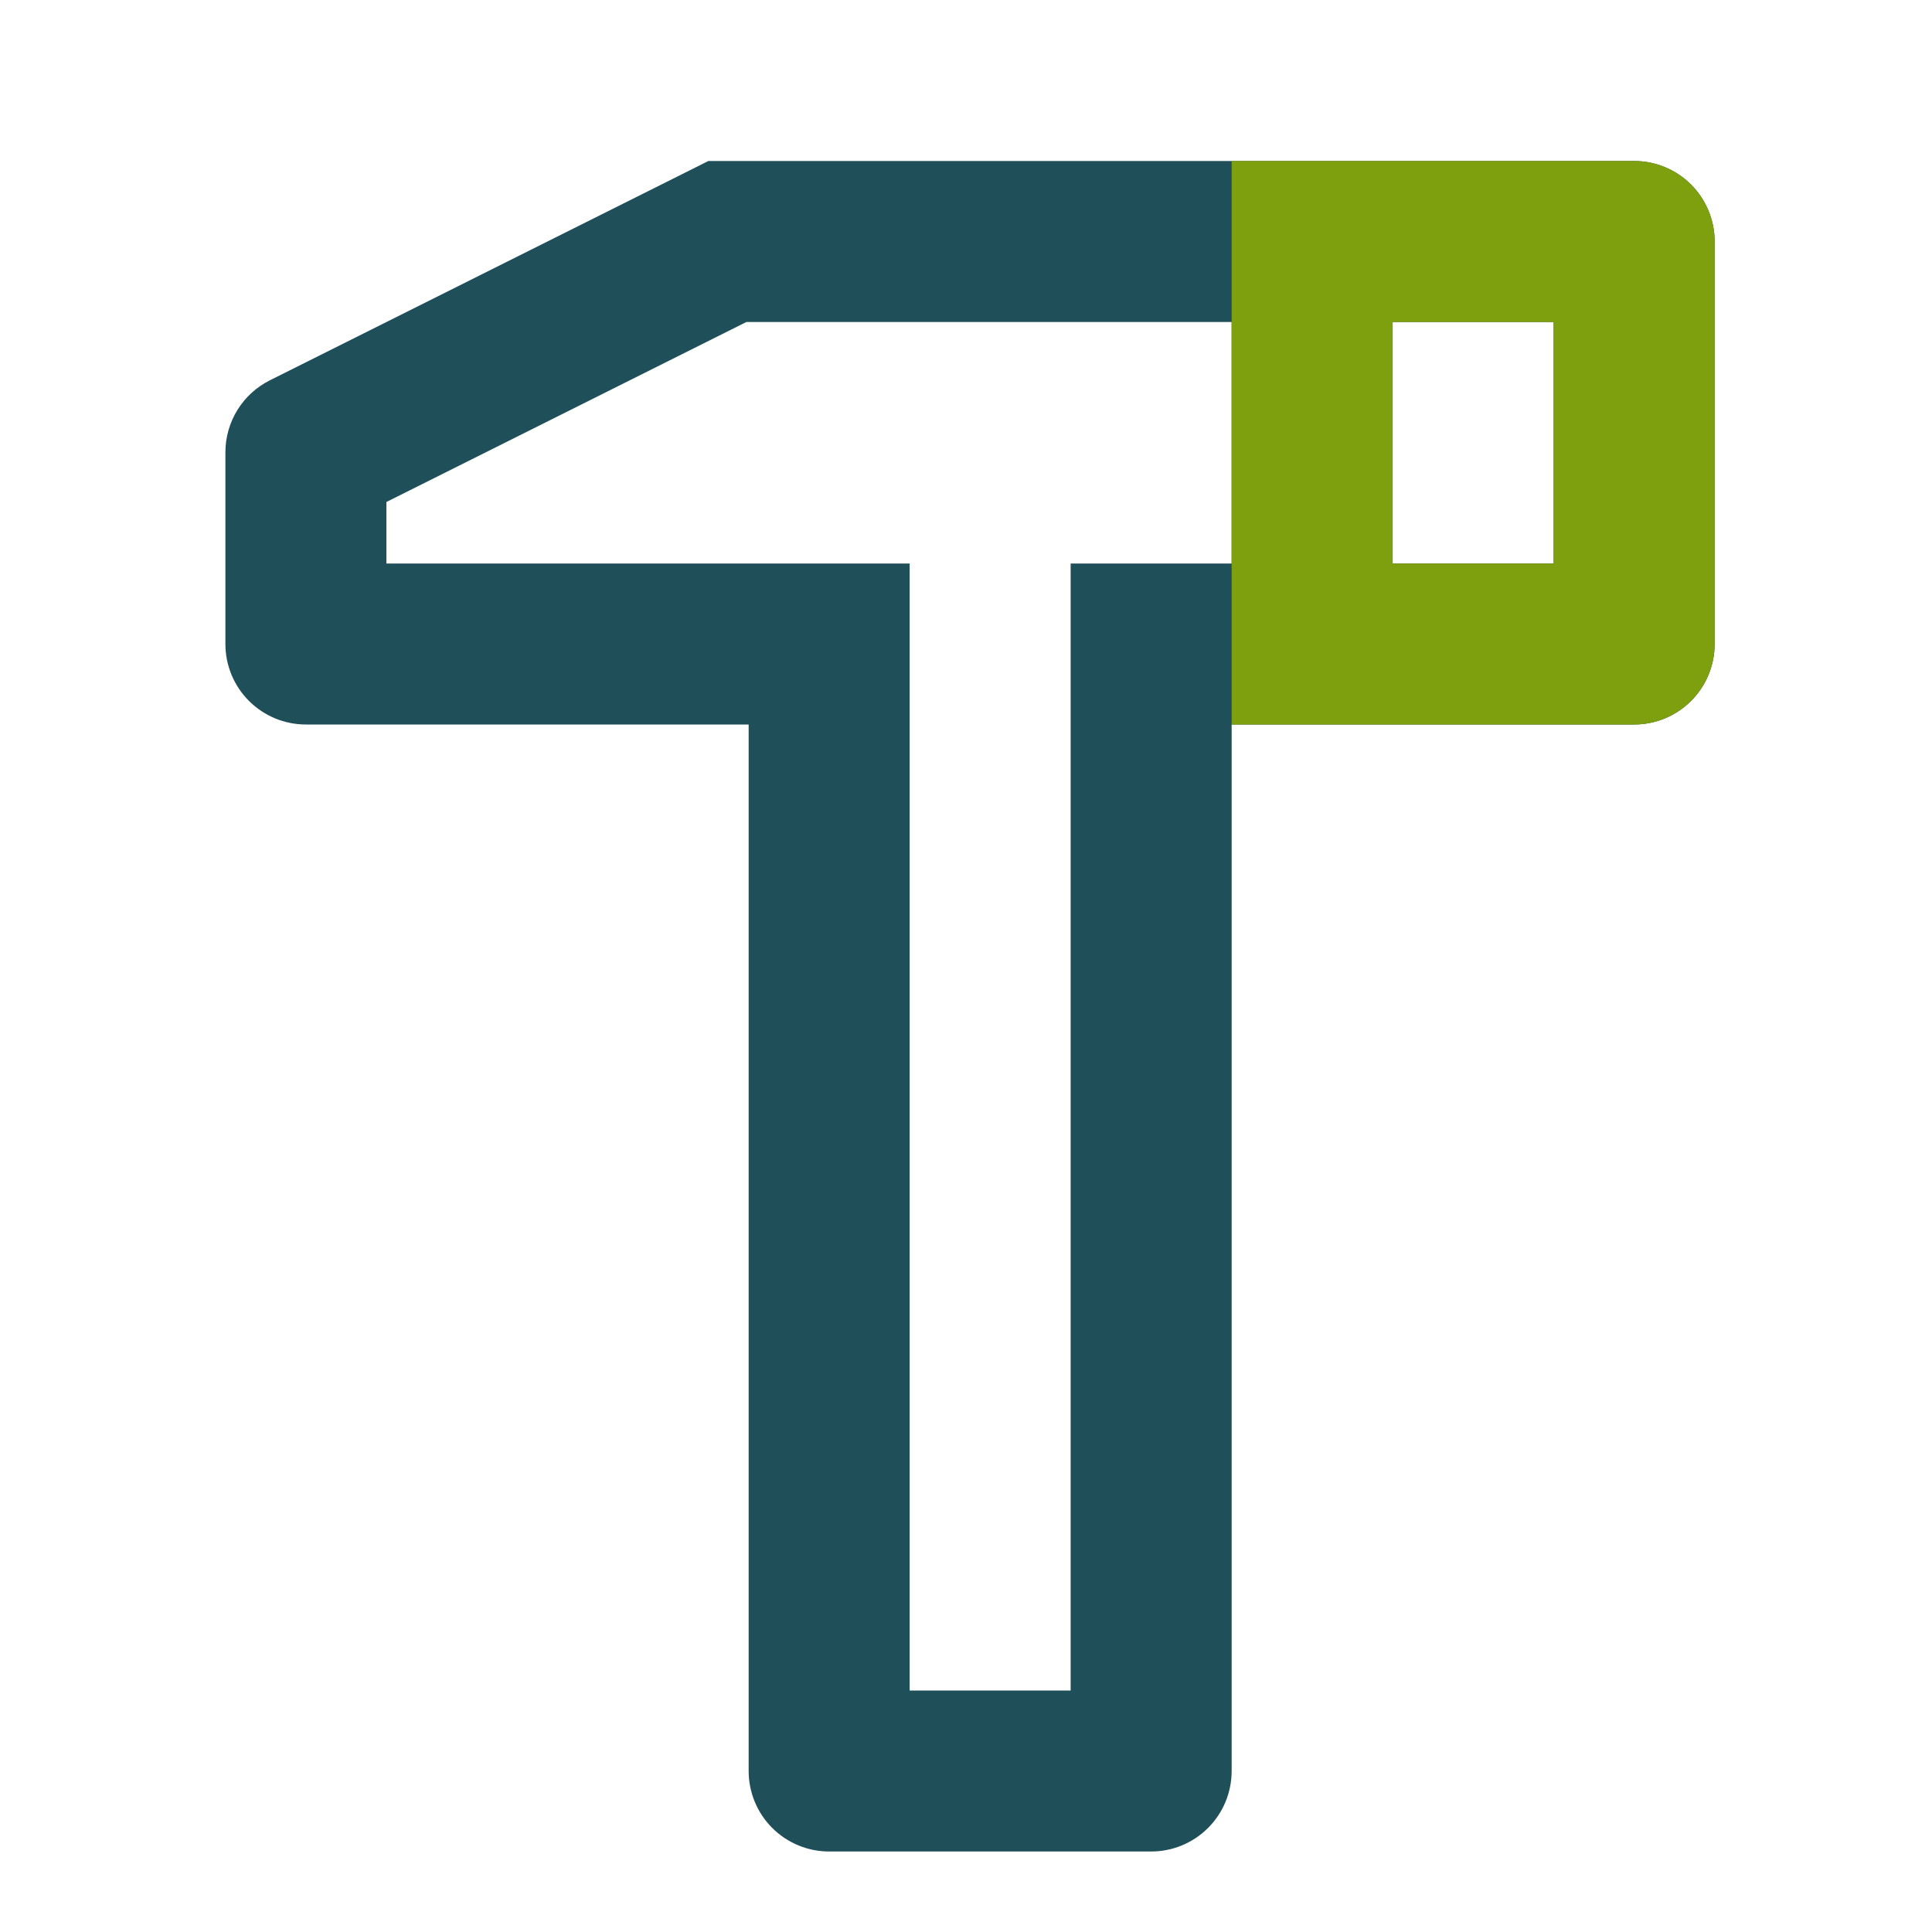
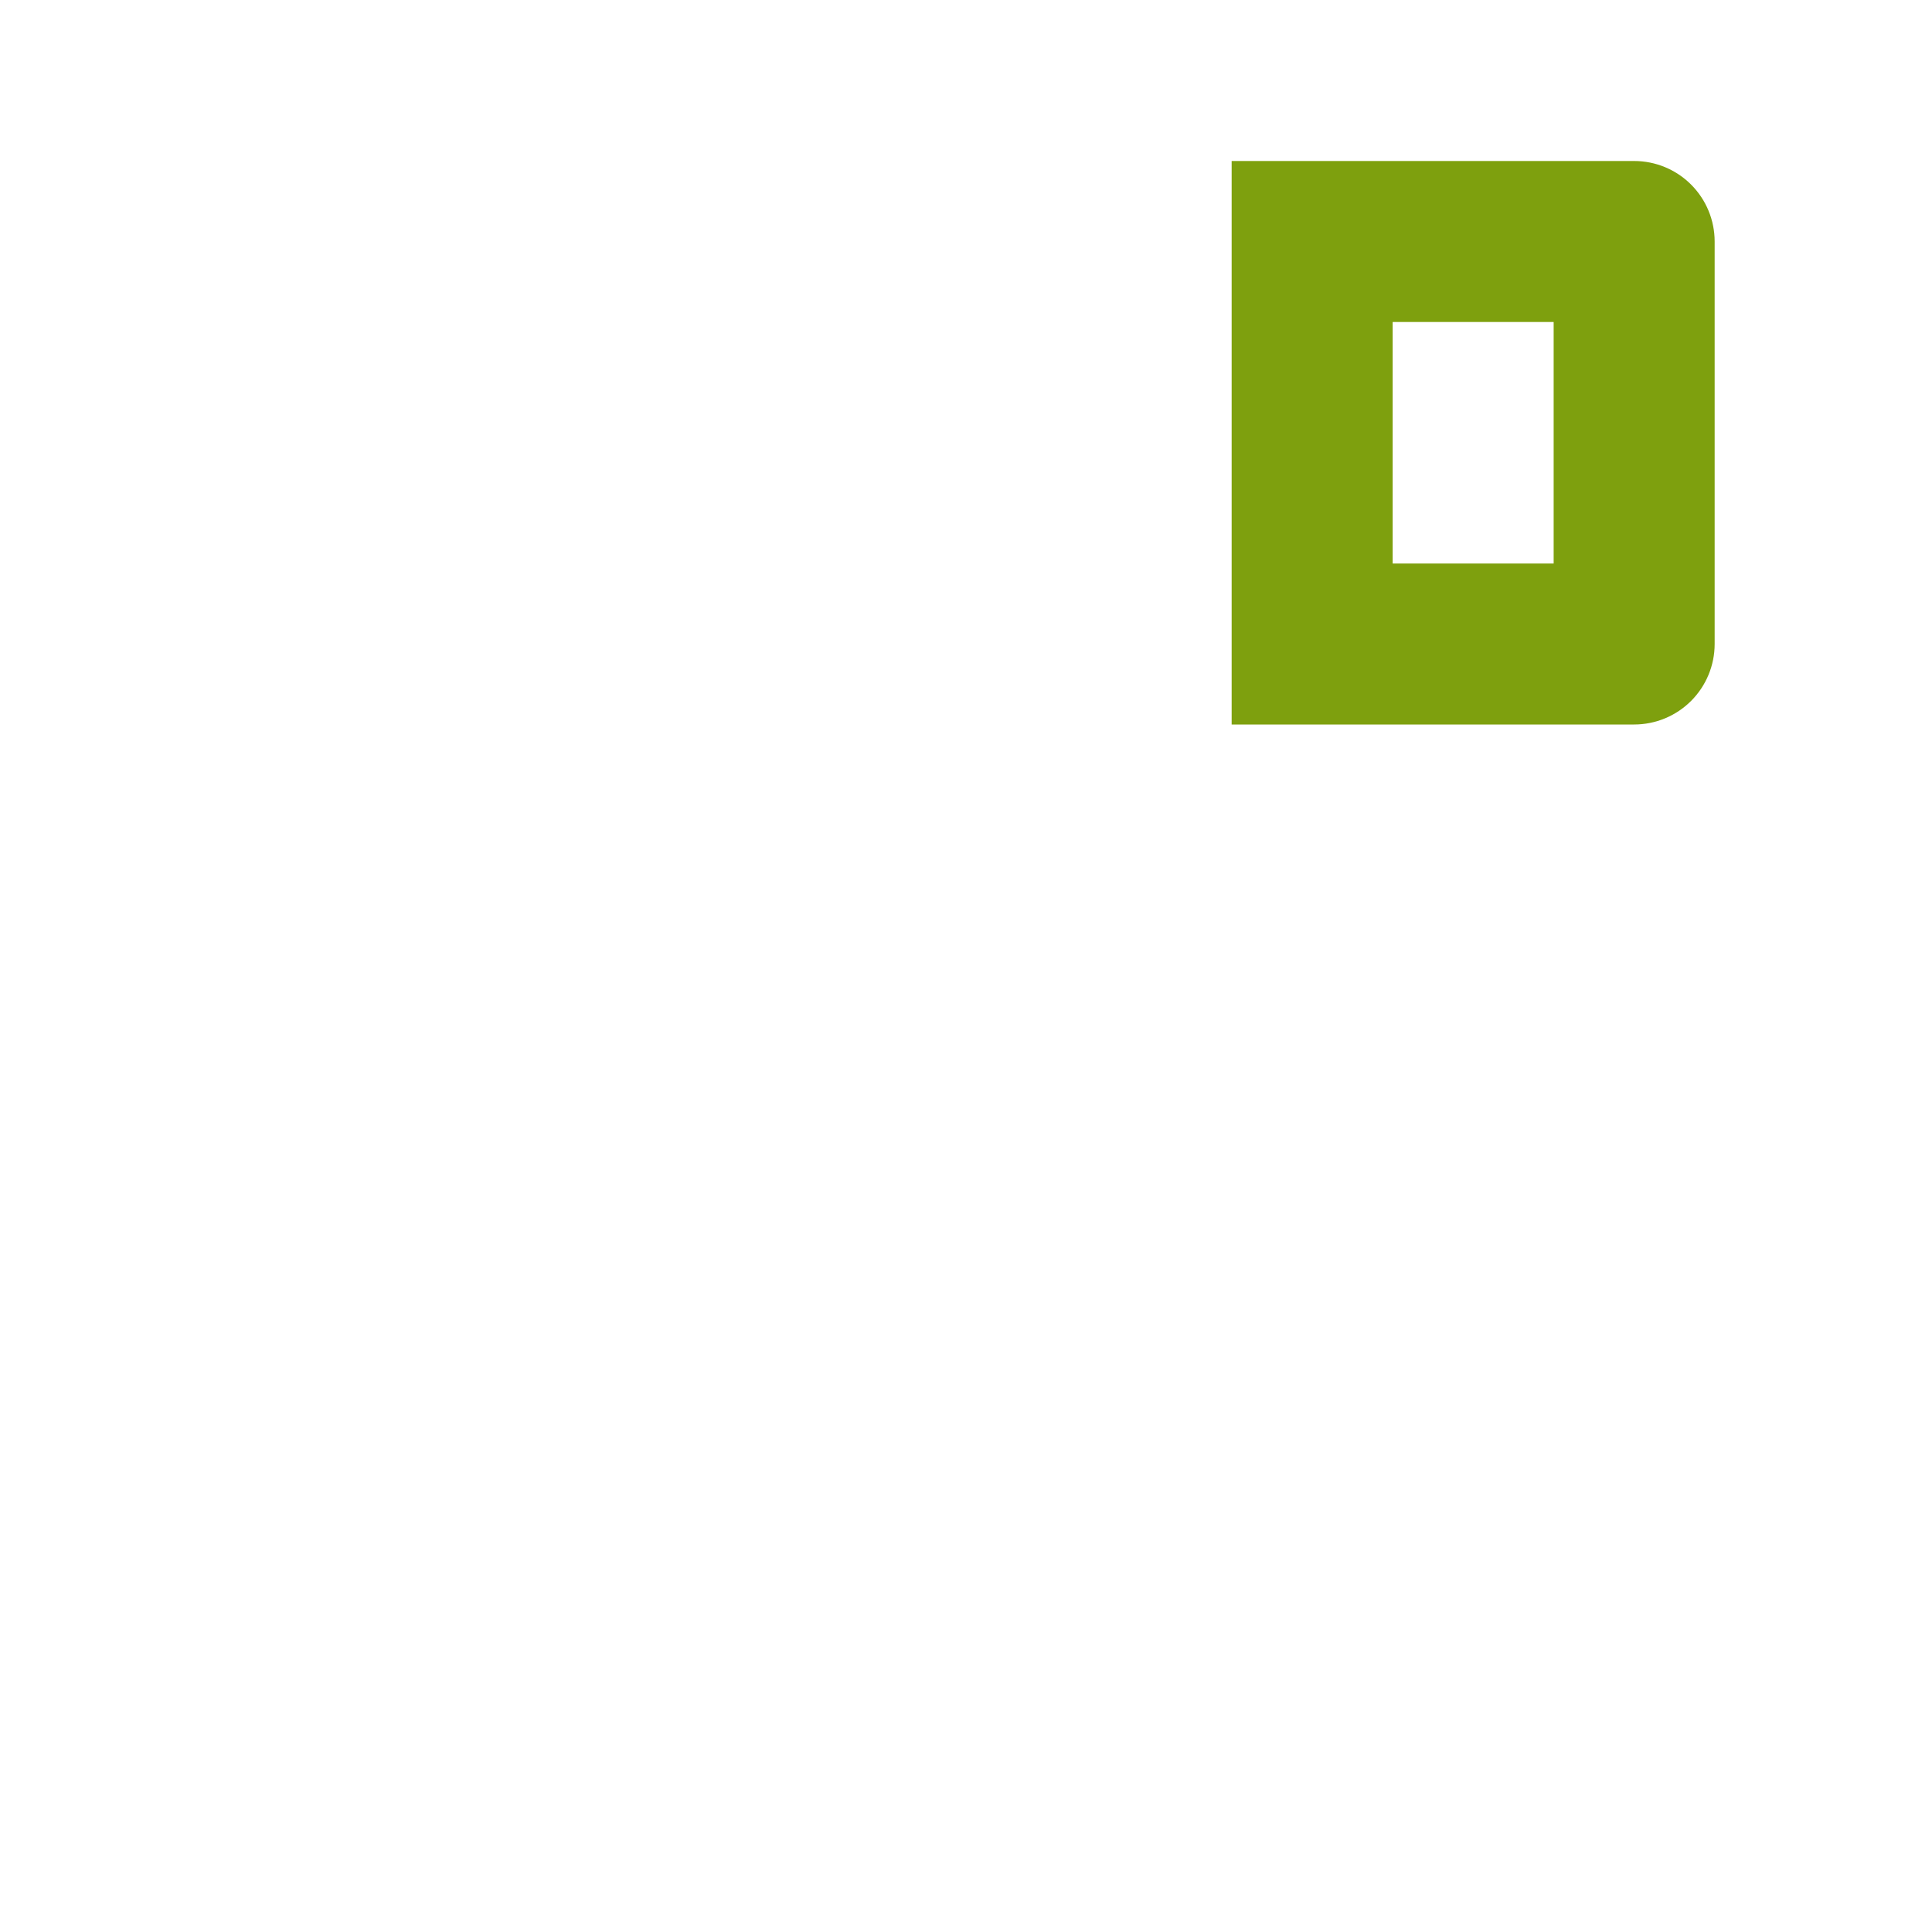
<svg xmlns="http://www.w3.org/2000/svg" width="60" height="60" viewBox="0 0 60 60" fill="none">
-   <path d="M50.75 5C51.413 5 52.049 5.263 52.518 5.732C52.987 6.201 53.25 6.837 53.25 7.5V20C53.25 20.663 52.987 21.299 52.518 21.768C52.049 22.237 51.413 22.5 50.75 22.5H38.25V55C38.25 55.663 37.987 56.299 37.518 56.768C37.049 57.237 36.413 57.5 35.75 57.5H25.75C25.087 57.5 24.451 57.237 23.982 56.768C23.513 56.299 23.25 55.663 23.25 55V22.5H9.5C8.837 22.5 8.201 22.237 7.732 21.768C7.263 21.299 7 20.663 7 20V14.045C7 13.581 7.13 13.126 7.374 12.731C7.618 12.336 7.967 12.018 8.383 11.81L22 5H50.75ZM38.25 10H23.18L12 15.59V17.5H28.25V52.5H33.25V17.5H38.25V10ZM48.25 10H43.25V17.5H48.25V10Z" fill="#1F4F59" />
  <path fill-rule="evenodd" clip-rule="evenodd" d="M50.75 5C51.413 5 52.049 5.263 52.518 5.732C52.987 6.201 53.25 6.837 53.25 7.5V20C53.25 20.663 52.987 21.299 52.518 21.768C52.049 22.237 51.413 22.5 50.75 22.5H38.25V17.5V10V5H50.75ZM43.25 10H48.25V17.5H43.25V10Z" fill="#7EA00E" />
</svg>